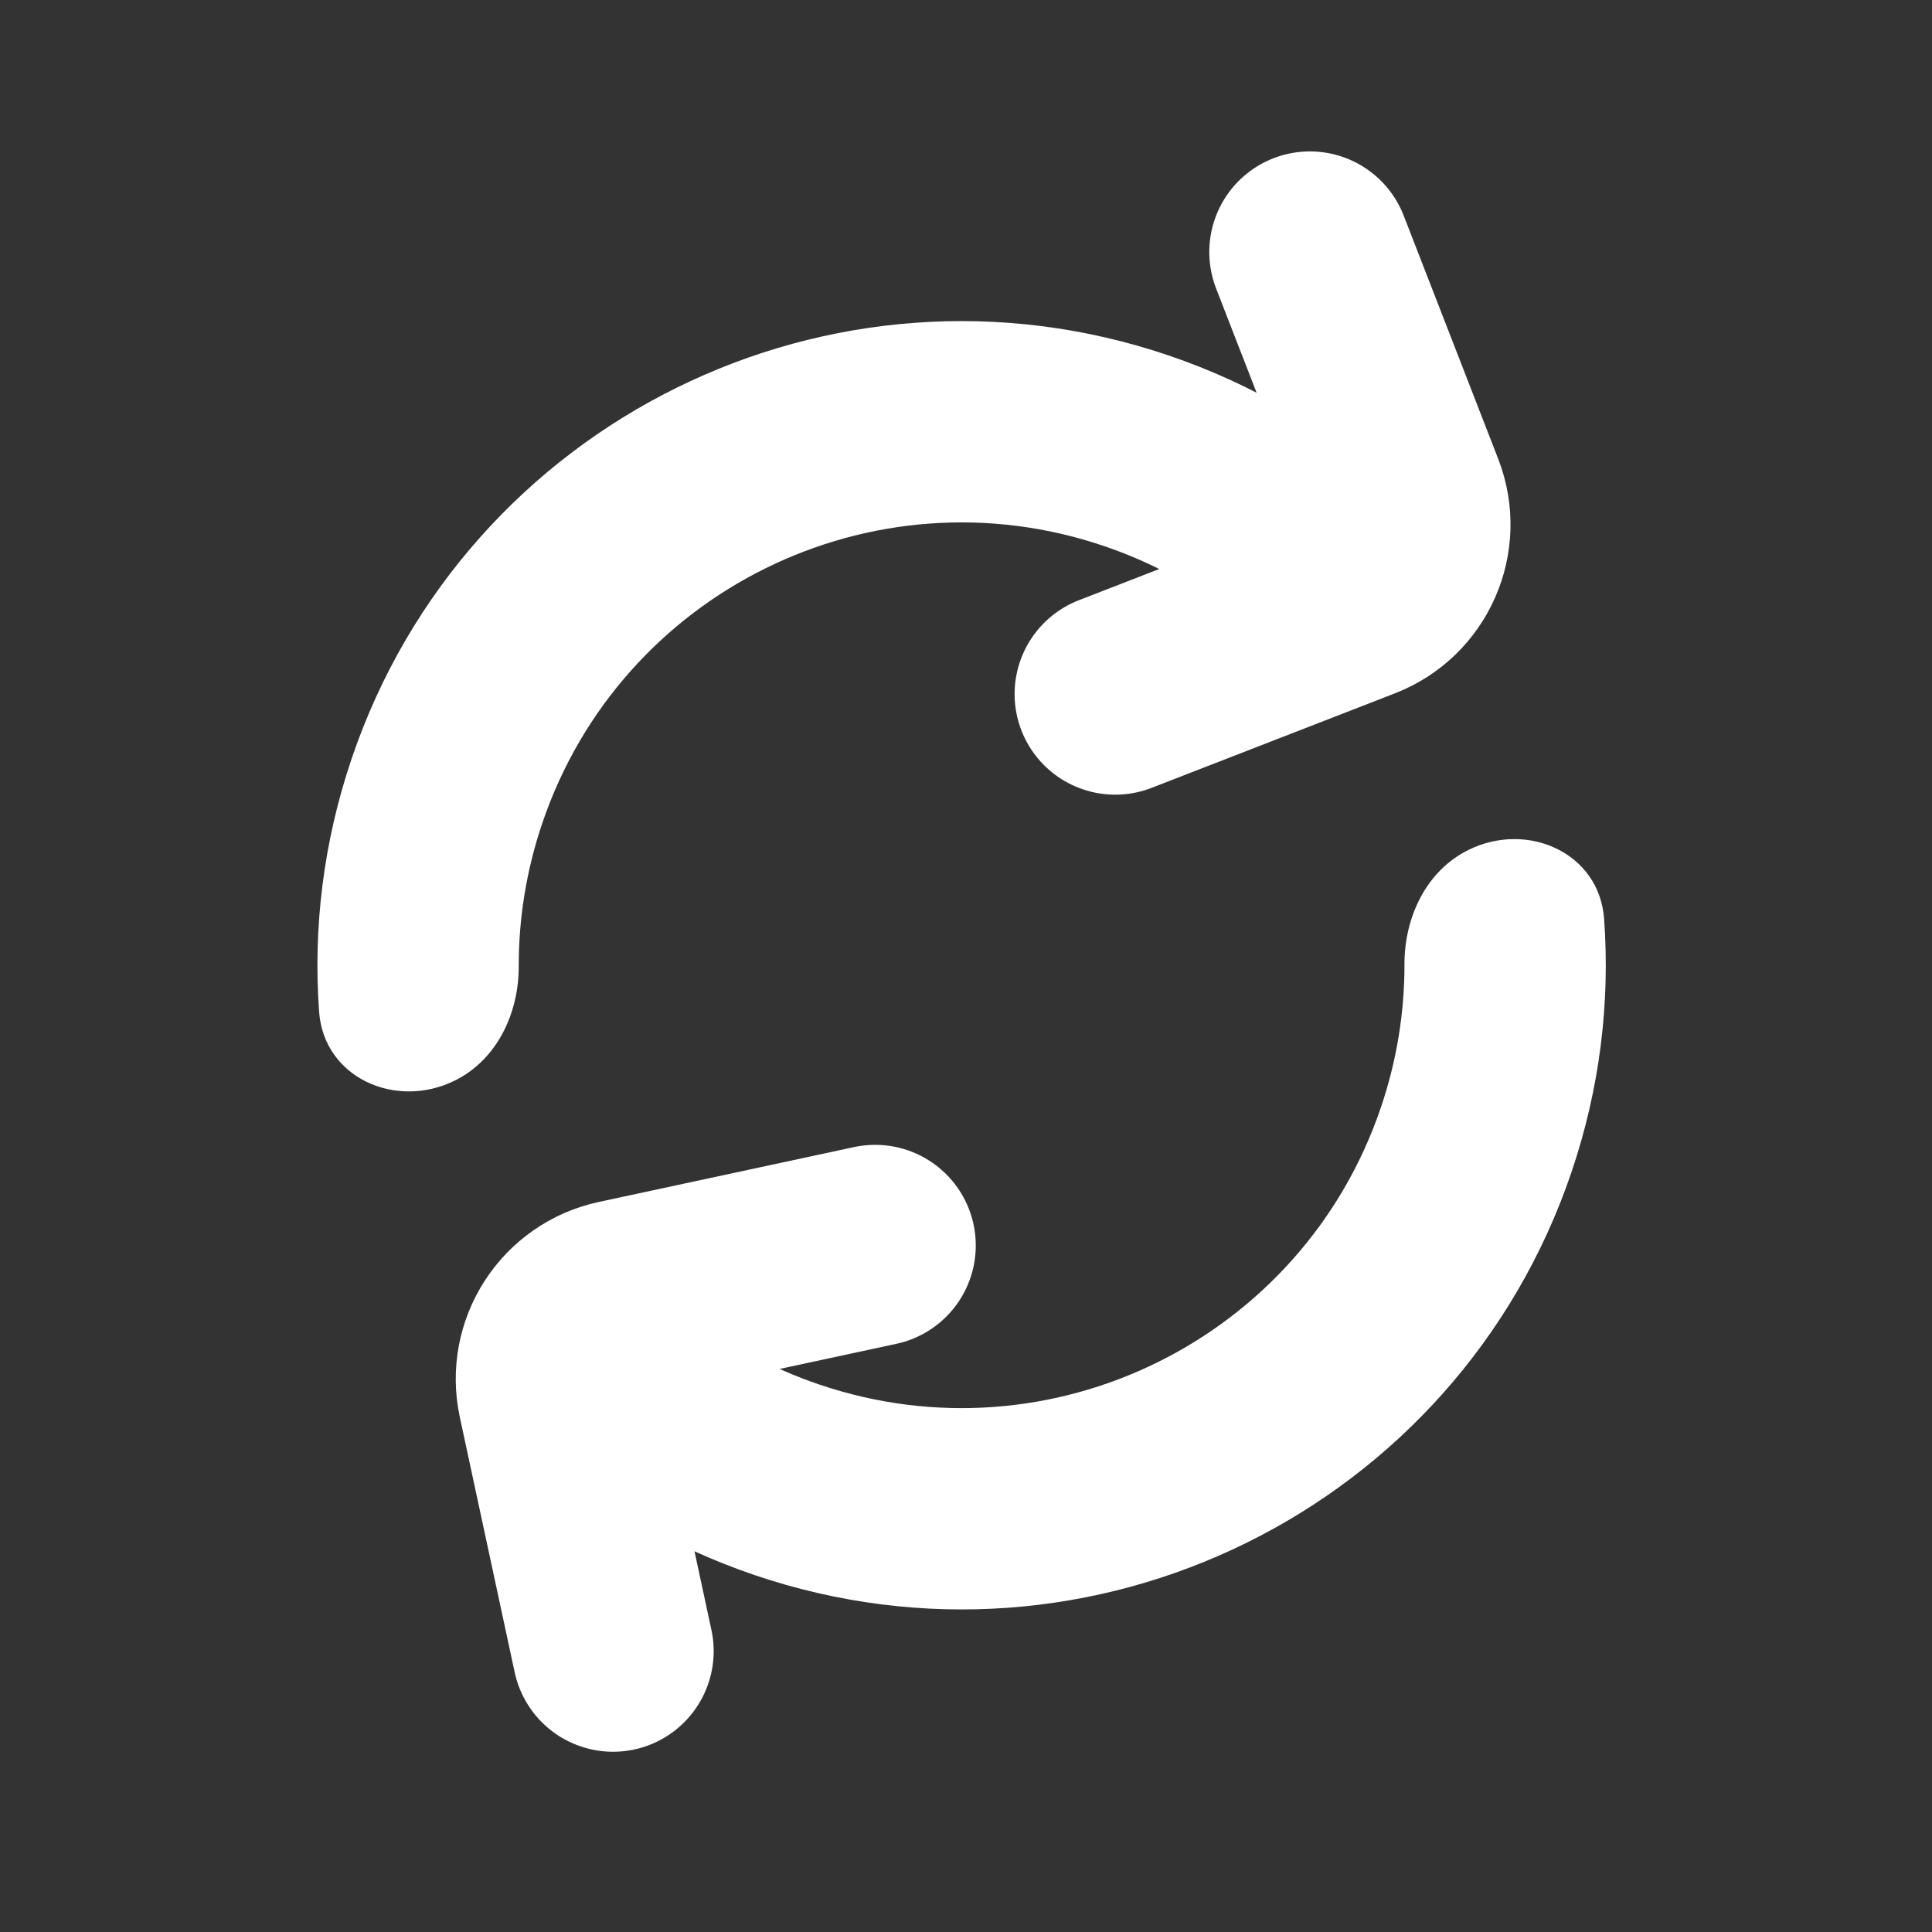
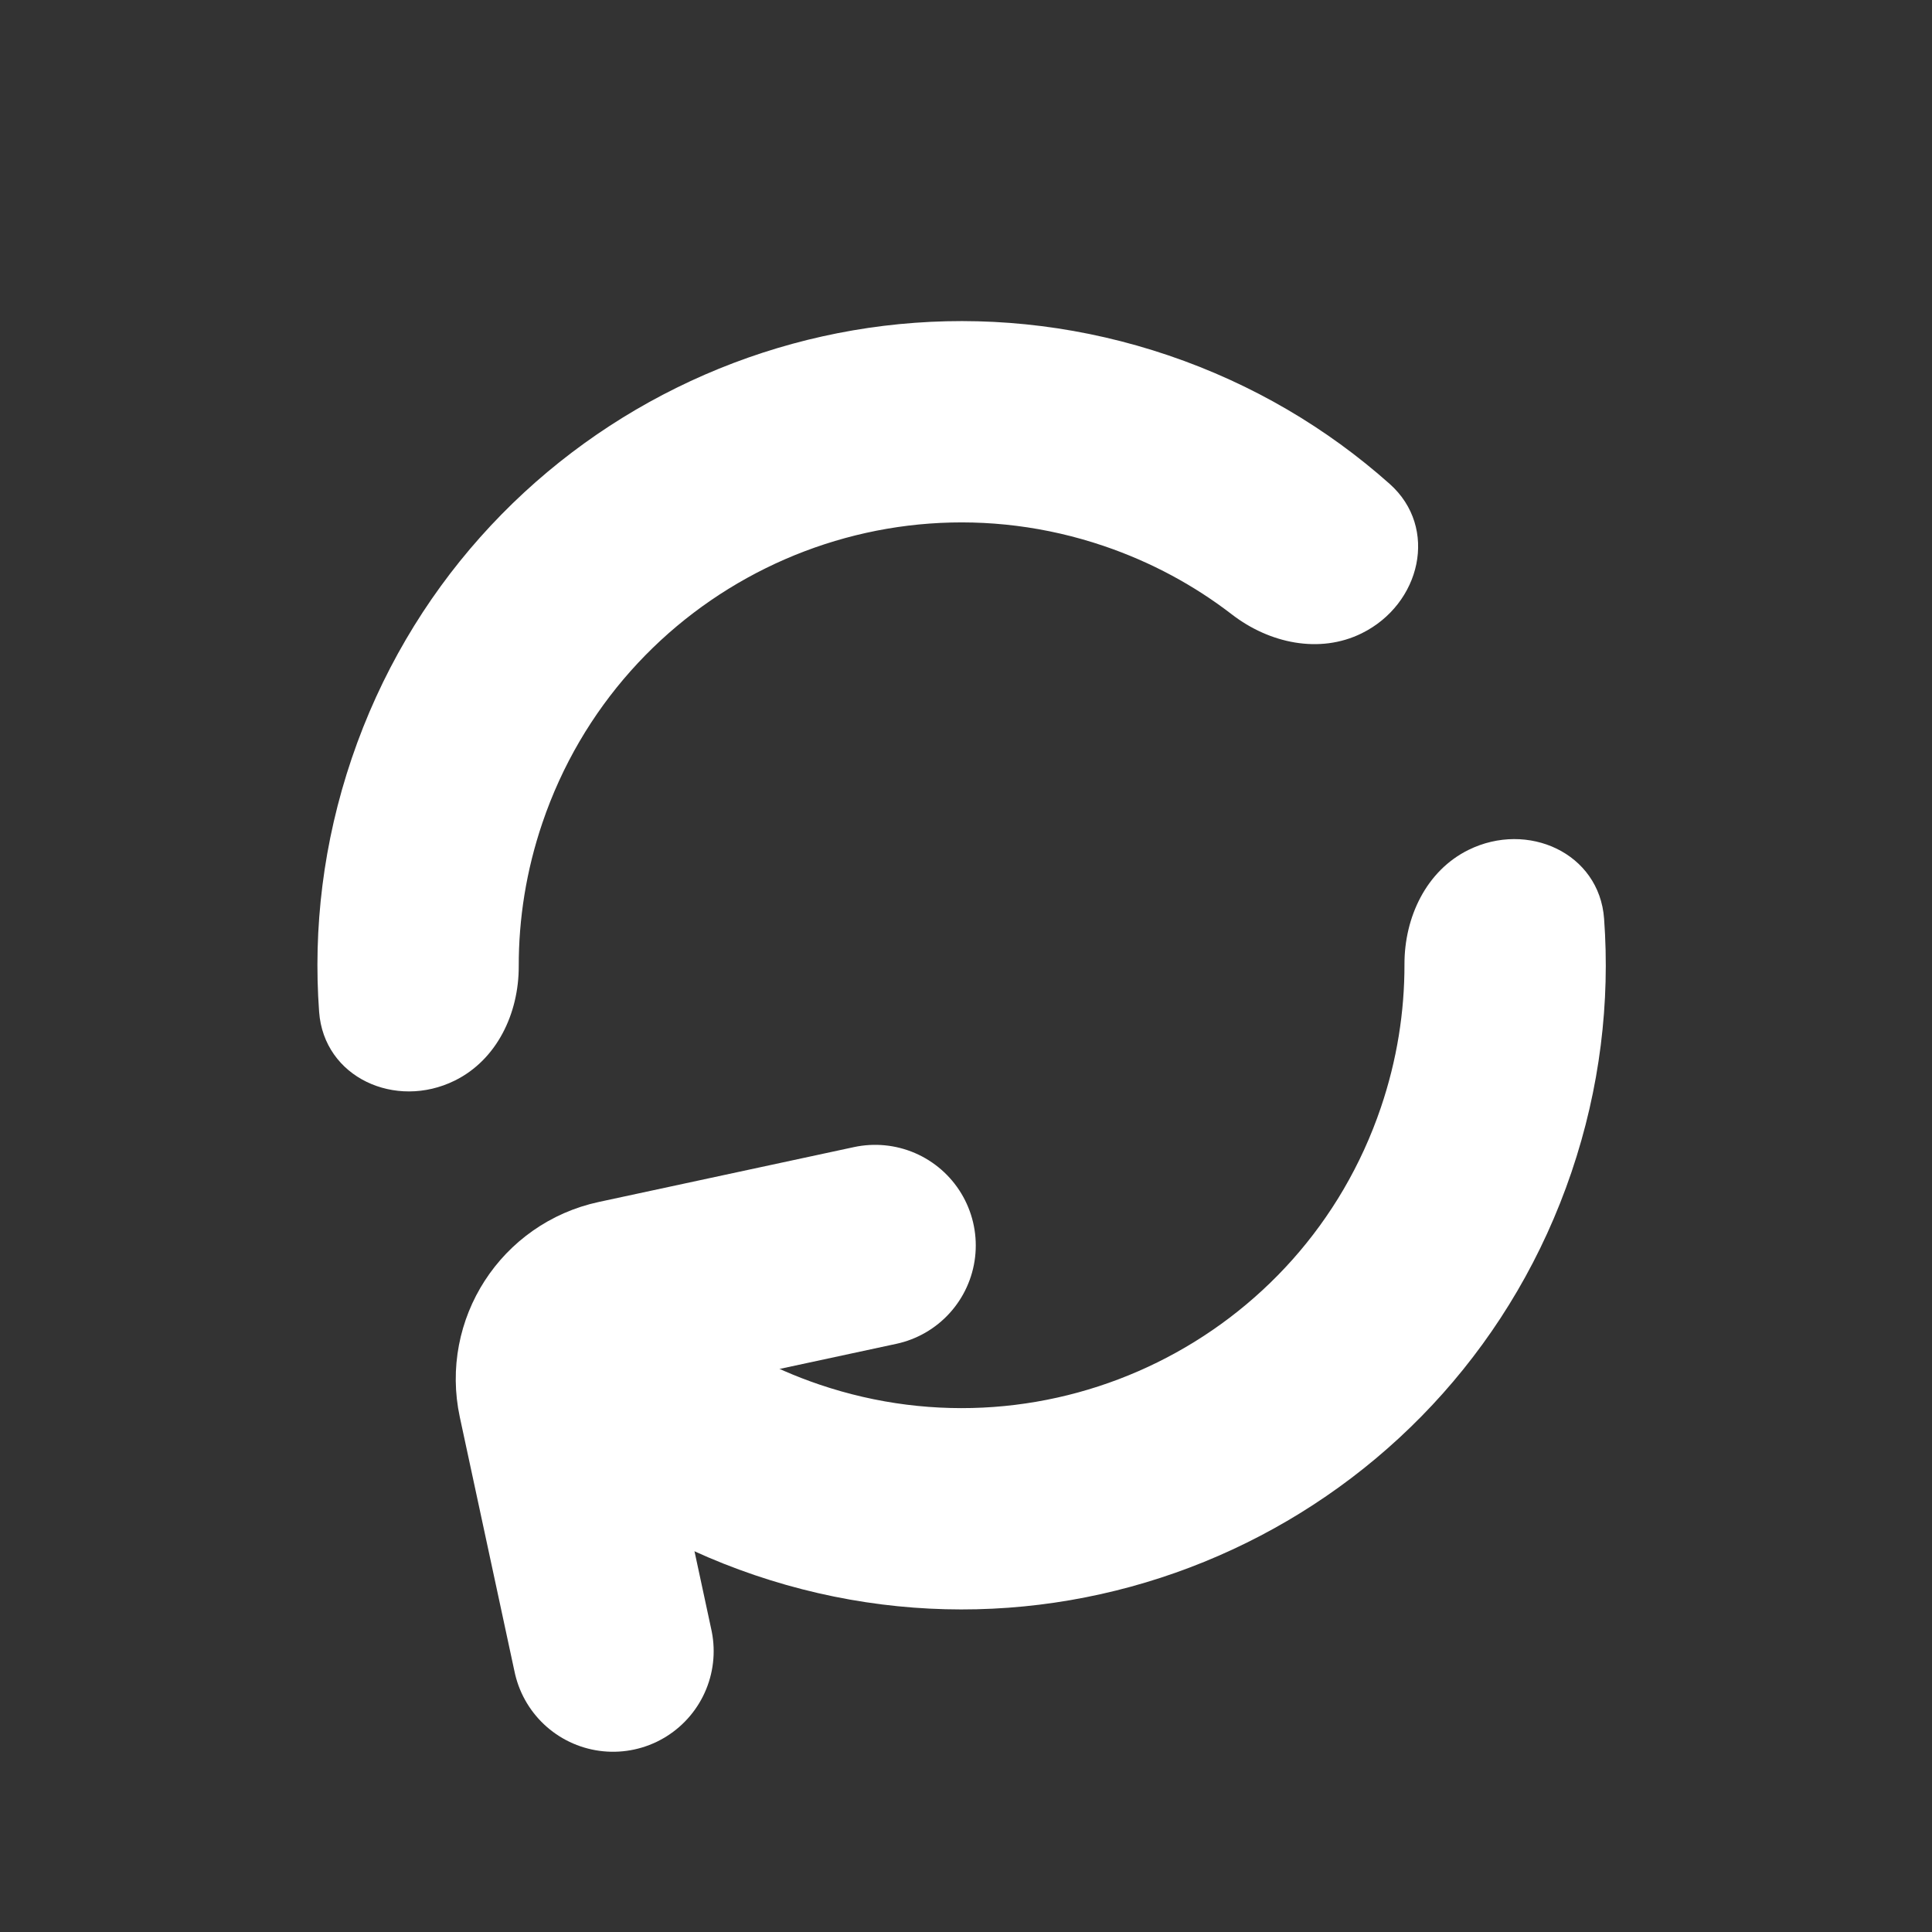
<svg xmlns="http://www.w3.org/2000/svg" id="Livello_1" data-name="Livello 1" viewBox="0 0 800 800">
  <rect x="0" y="0" width="800" height="800" fill="#333333" stroke="none" />
  <defs>
    <style>
      .cls-1 {
        fill: #fff;
        fill-rule: evenodd;
      }

      .cls-2 {
        fill: none;
        stroke: #fff;
        stroke-linecap: round;
        stroke-miterlimit: 133.33;
        stroke-width: 83.33px;
      }
    </style>
  </defs>
-   <path class="cls-2" d="M542.4,104.36l39.14,100.75c6.66,17.16-1.84,36.48-19,43.14l-100.75,39.14" />
  <path class="cls-2" d="M253.85,683.7l-22.72-105.67c-3.87-18,7.58-35.72,25.58-39.59l105.67-22.72" />
  <path class="cls-1" d="M563.84,262.25c24.49-12.08,31.99-43.72,11.59-61.88-25.87-23.02-56.68-41.36-91.54-53.19-139.46-47.34-290.89,27.34-338.23,166.8-11.83,34.86-16.04,70.46-13.52,105,1.99,27.24,31.66,40.55,56.15,28.48h0c17.48-8.62,26.55-27.85,26.51-47.34-.04-19.67,3.1-39.68,9.78-59.35,32.54-95.88,136.65-147.22,232.53-114.68,19.67,6.68,37.46,16.36,53.04,28.37,15.44,11.9,36.21,16.41,53.69,7.79h0ZM232.52,537.15c17.48-8.62,38.26-4.12,53.69,7.78,15.58,12.01,33.37,21.7,53.04,28.37,95.88,32.54,199.99-18.8,232.53-114.68,6.68-19.67,9.82-39.68,9.78-59.35-.04-19.49,9.03-38.72,26.51-47.34h0c24.49-12.08,54.16,1.24,56.15,28.48,2.52,34.54-1.69,70.14-13.52,105-47.34,139.46-198.77,214.14-338.23,166.8-34.86-11.83-65.67-30.17-91.54-53.19-20.4-18.15-12.9-49.8,11.59-61.88h0Z" />
</svg>